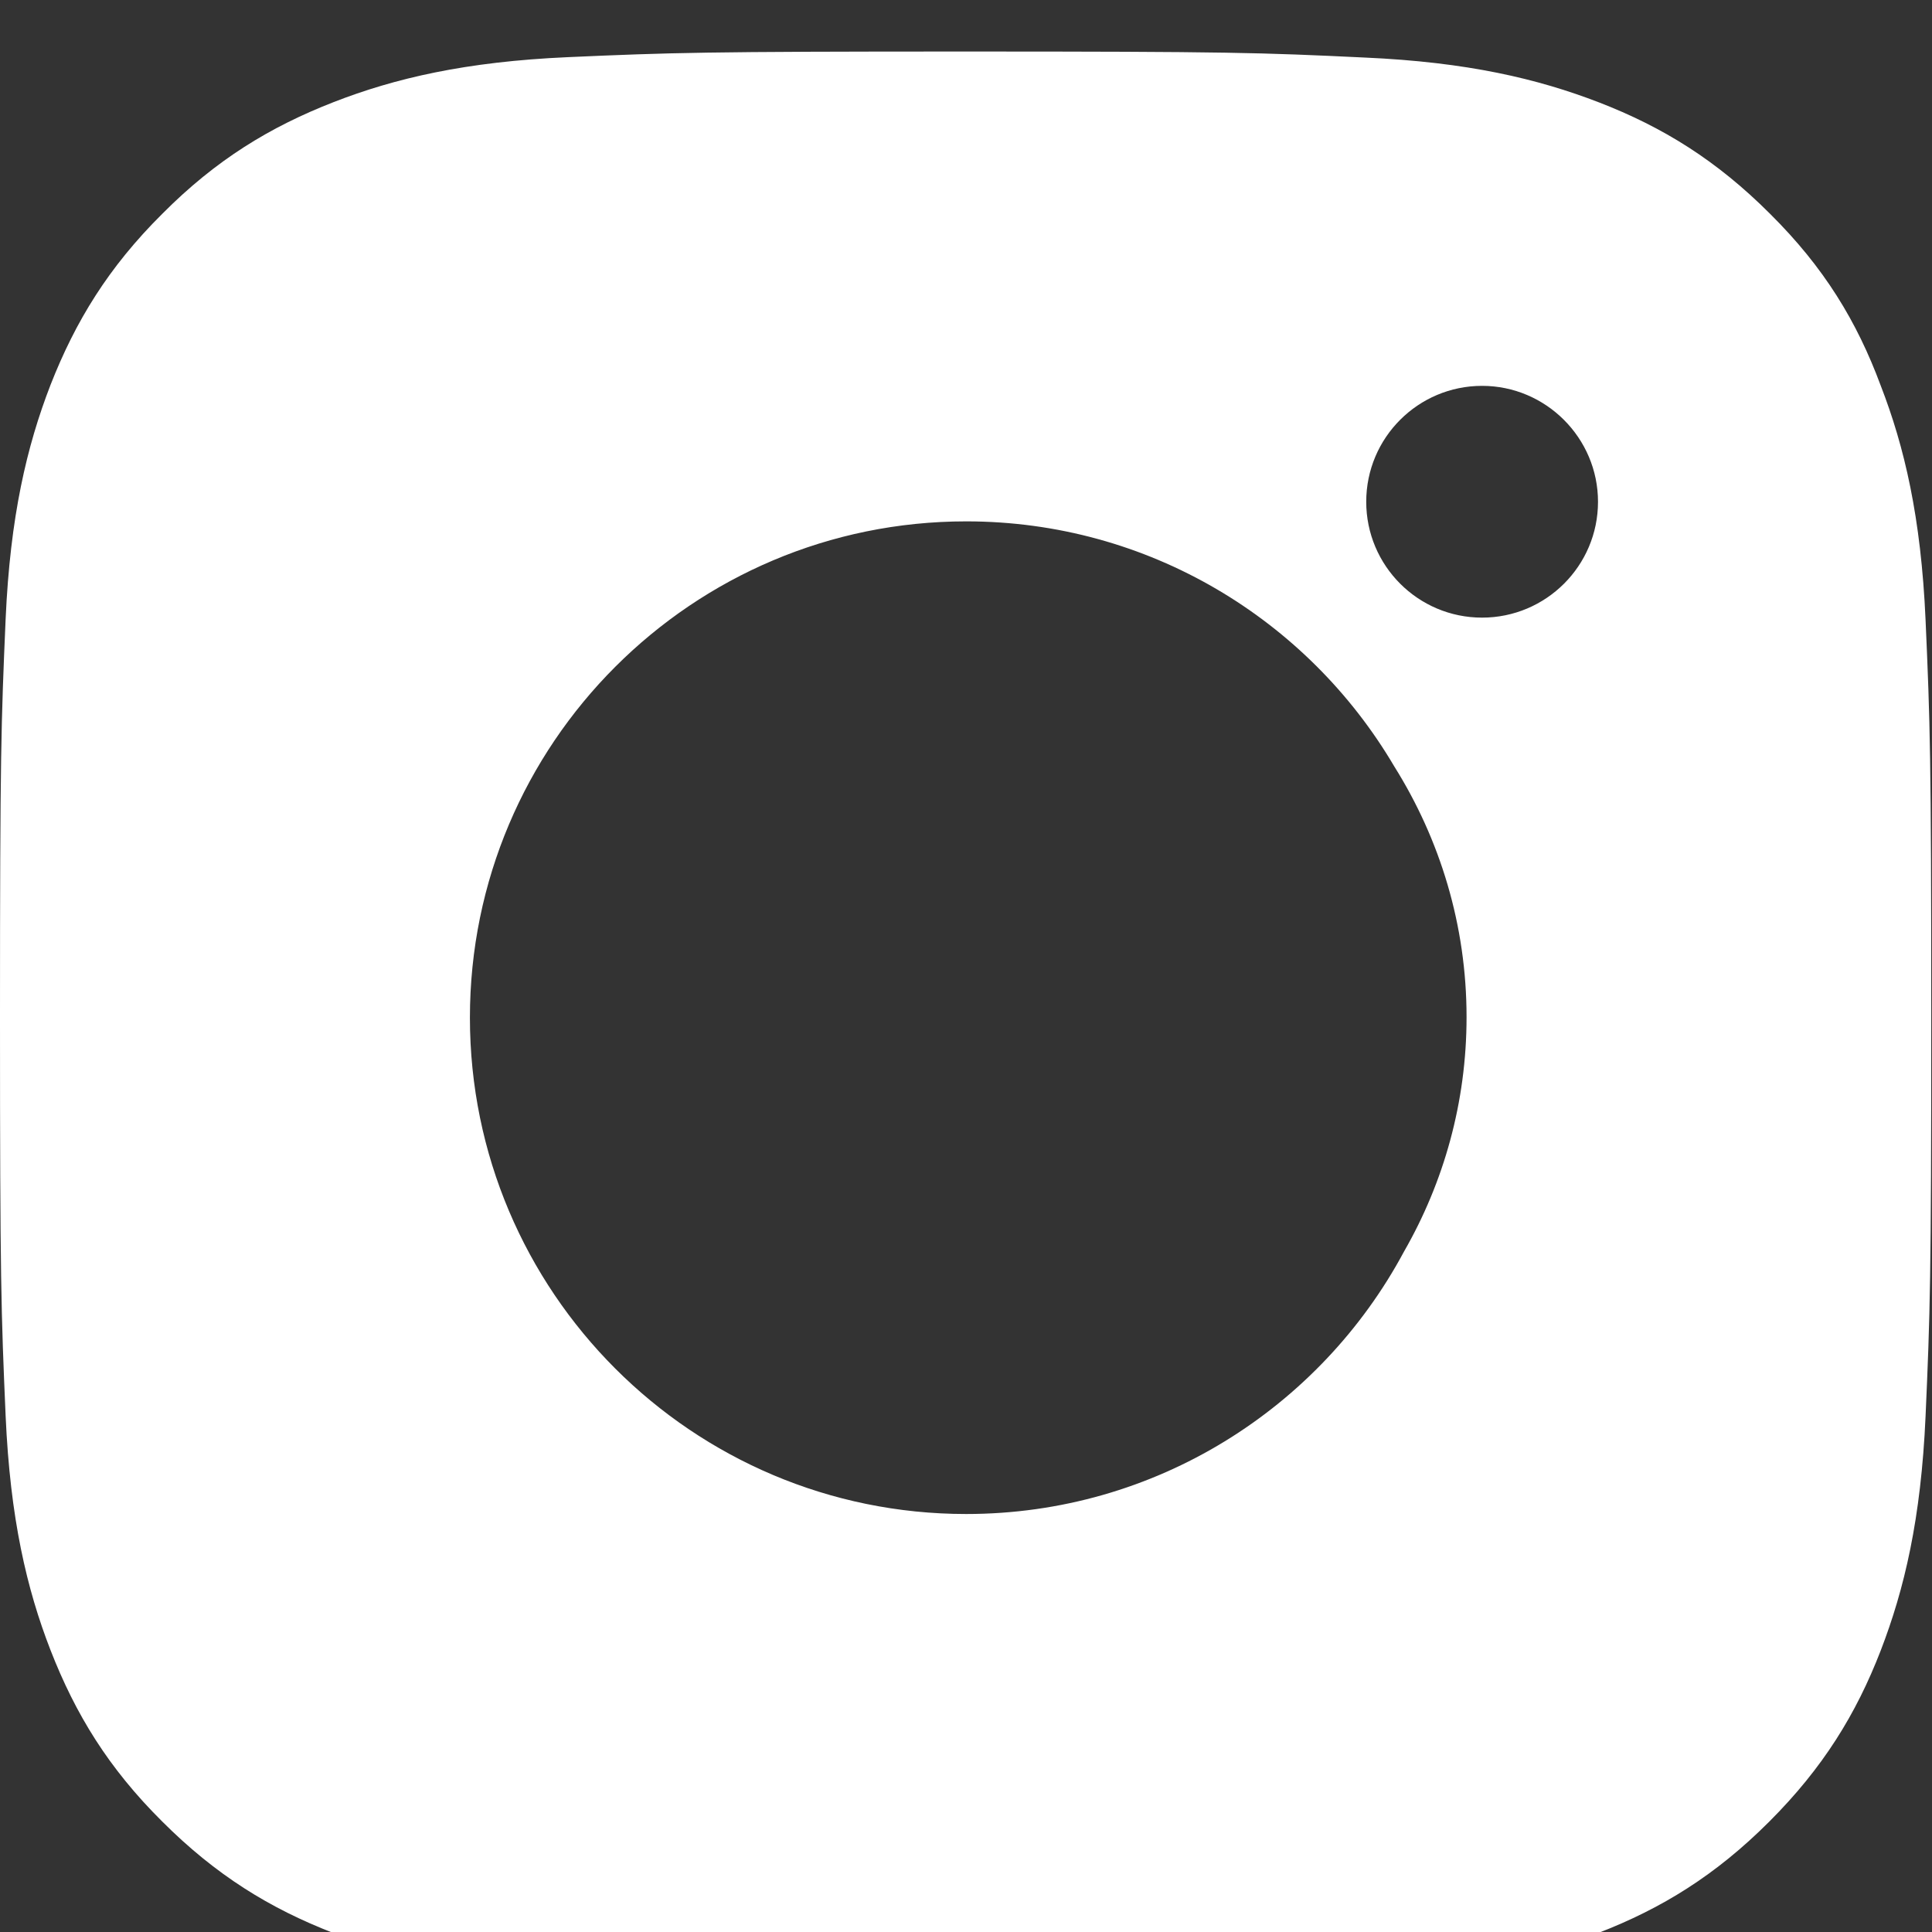
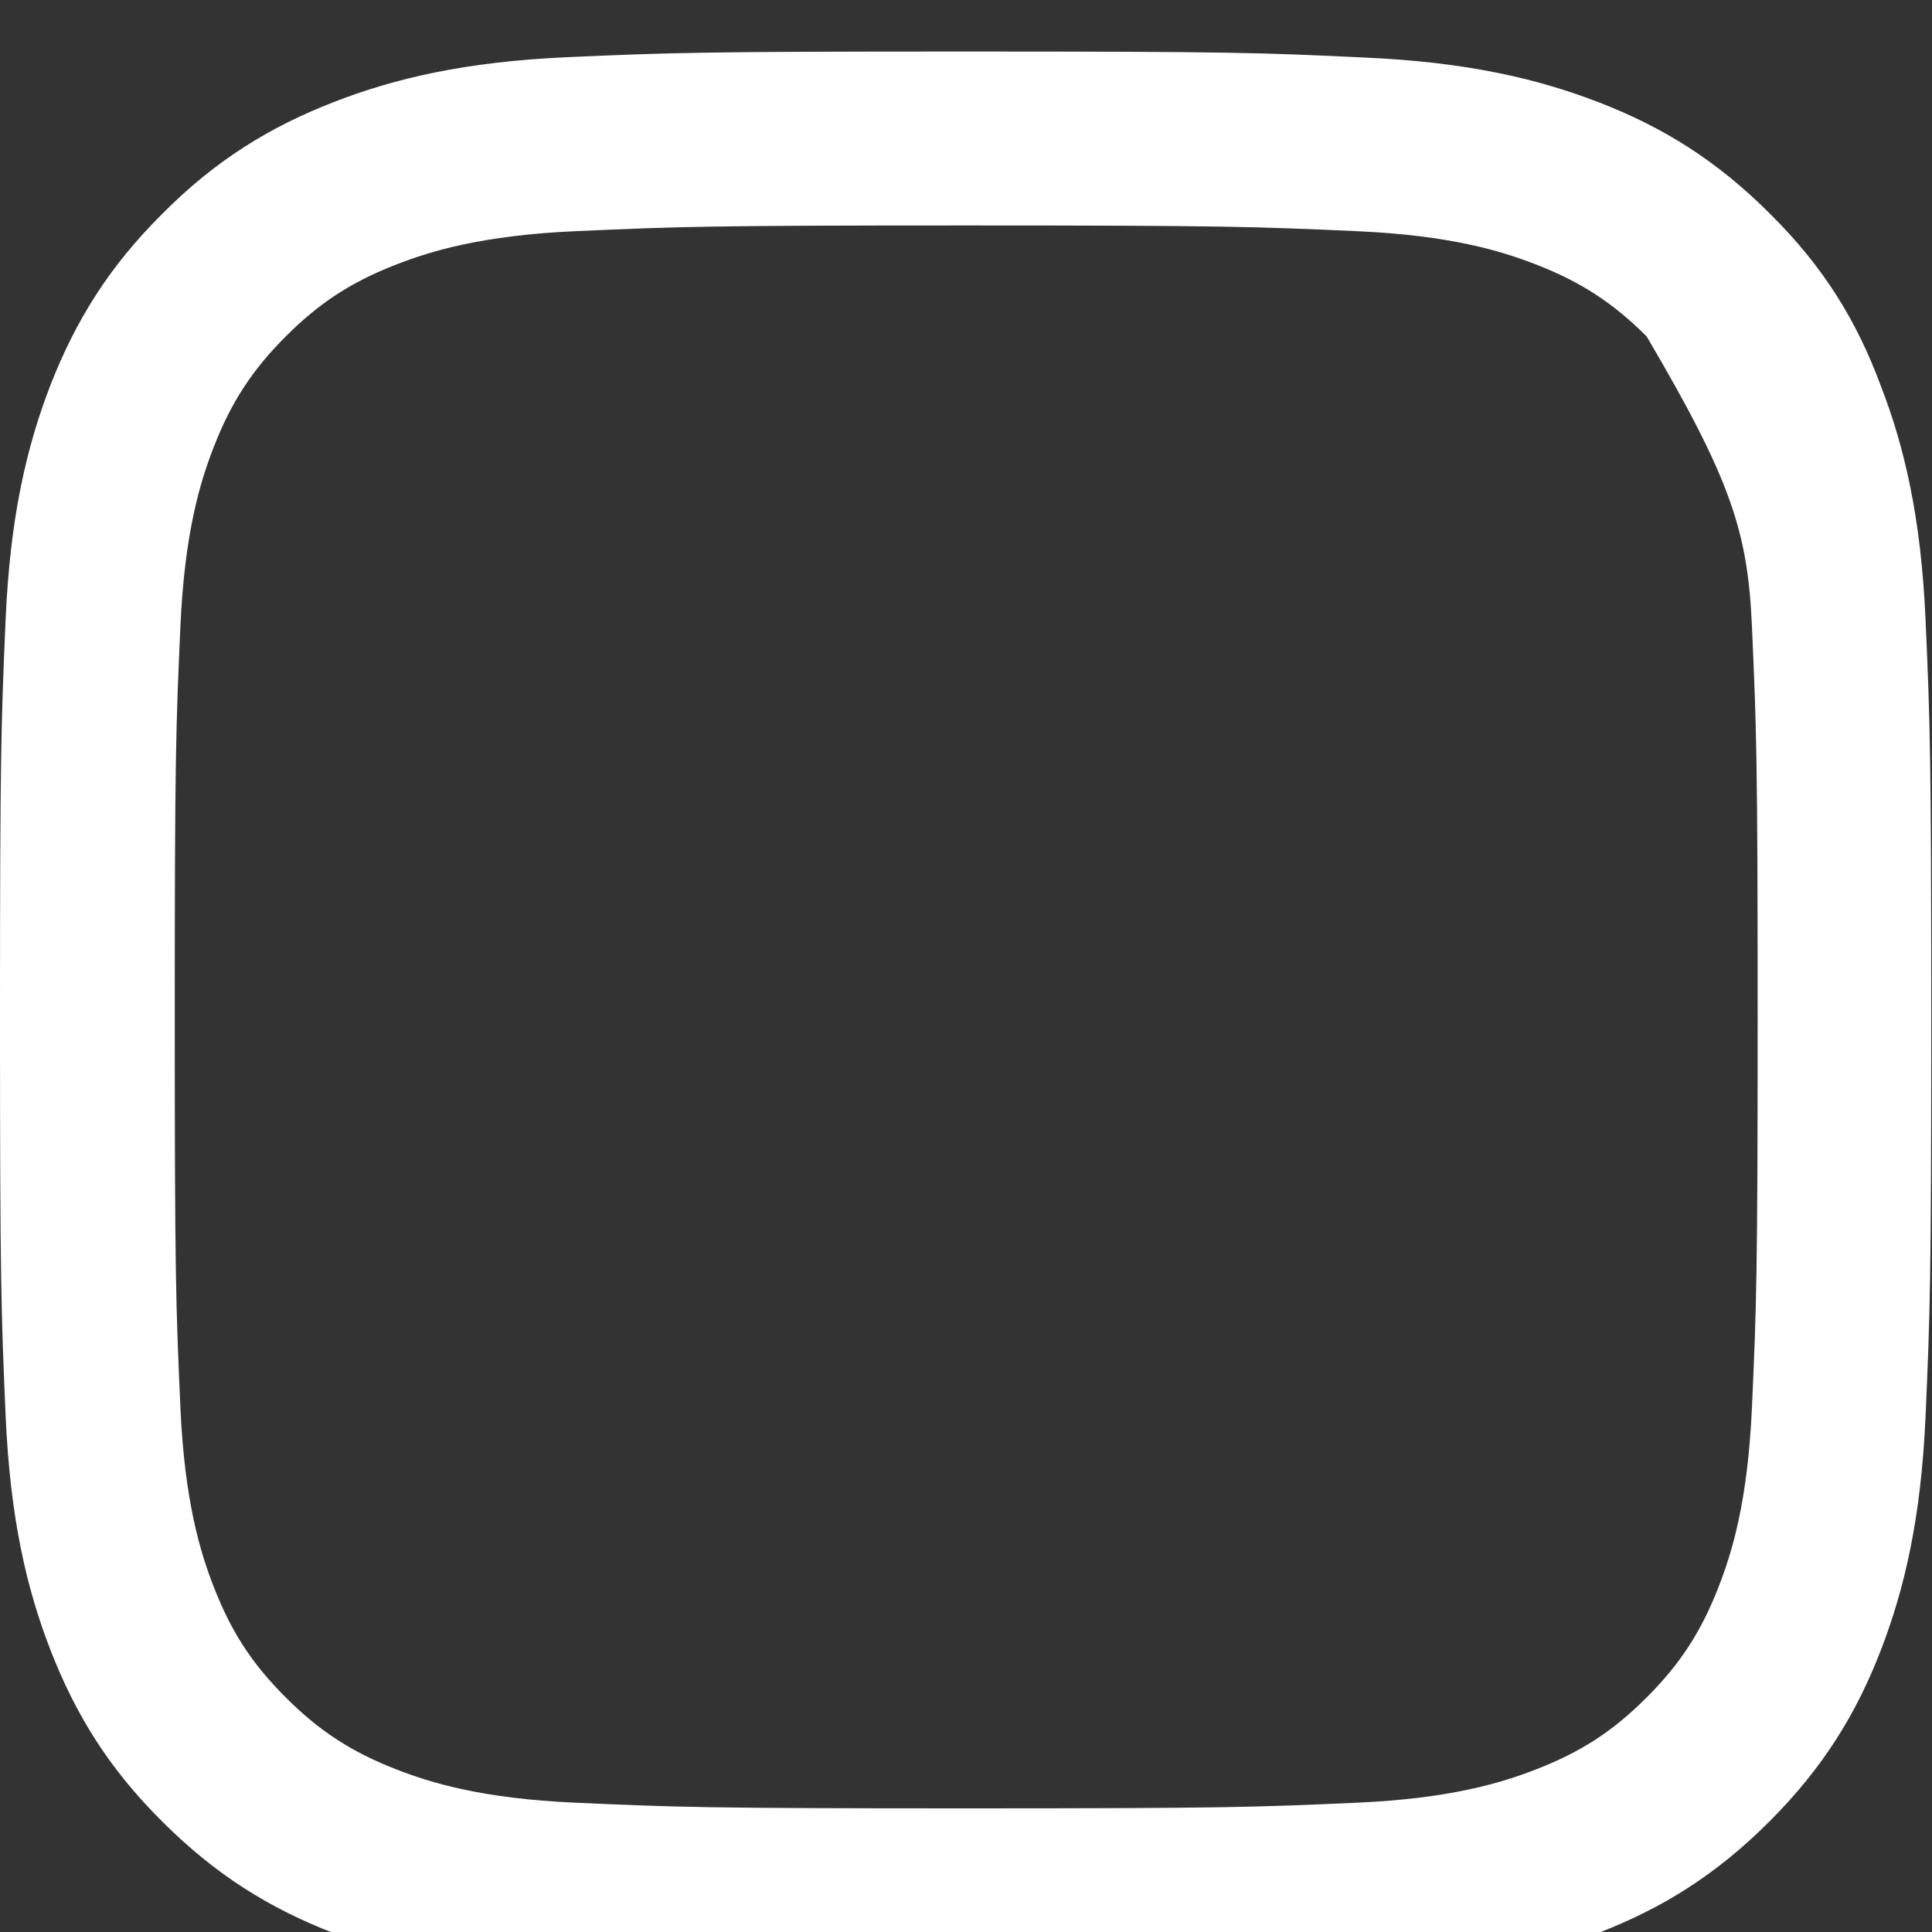
<svg xmlns="http://www.w3.org/2000/svg" width="28.5" height="28.5" viewBox="0 0 28.5 28.5" fill="none">
  <rect x="0" y="0" width="28.5" height="28.5" fill="#333333" stroke="none" />
-   <path fill-rule="evenodd" clip-rule="evenodd" d="M10.445 1.205C4.922 1.205 0.445 5.682 0.445 11.205V18.803C0.445 24.326 4.922 28.803 10.445 28.803H18.044C23.567 28.803 28.044 24.326 28.044 18.803V11.205C28.044 5.682 23.567 1.205 18.044 1.205H10.445ZM14.253 7.691C16.942 7.691 19.293 9.142 20.566 11.303C21.243 12.382 21.634 13.649 21.634 15.004C21.634 16.259 21.299 17.439 20.711 18.463C19.477 20.766 17.047 22.334 14.253 22.334C10.211 22.334 6.932 19.055 6.932 15.012C6.932 10.97 10.211 7.691 14.253 7.691ZM21.863 9.111C22.804 9.111 23.573 8.348 23.573 7.402C23.573 6.461 22.804 5.692 21.863 5.692C20.922 5.692 20.154 6.455 20.154 7.402C20.154 8.343 20.917 9.111 21.863 9.111Z" fill="white" />
-   <path d="M14.253 3.326C18.061 3.326 18.512 3.343 20.009 3.41C21.401 3.471 22.153 3.705 22.654 3.9C23.317 4.156 23.795 4.468 24.291 4.963C24.792 5.464 25.098 5.938 25.354 6.6C25.549 7.101 25.783 7.858 25.844 9.245C25.911 10.748 25.928 11.199 25.928 15.001C25.928 18.81 25.911 19.261 25.844 20.758C25.783 22.15 25.549 22.902 25.354 23.403C25.098 24.065 24.787 24.544 24.291 25.04C23.79 25.541 23.317 25.847 22.654 26.103C22.153 26.298 21.396 26.532 20.009 26.593C18.506 26.66 18.055 26.676 14.253 26.676C10.445 26.676 9.994 26.66 8.496 26.593C7.104 26.532 6.352 26.298 5.851 26.103C5.189 25.847 4.71 25.535 4.215 25.04C3.713 24.538 3.407 24.065 3.151 23.403C2.956 22.902 2.722 22.145 2.661 20.758C2.594 19.255 2.578 18.804 2.578 15.001C2.578 11.193 2.594 10.742 2.661 9.245C2.722 7.853 2.956 7.101 3.151 6.6C3.407 5.938 3.719 5.459 4.215 4.963C4.716 4.462 5.189 4.156 5.851 3.9C6.352 3.705 7.11 3.471 8.496 3.41C9.994 3.343 10.445 3.326 14.253 3.326ZM14.253 0.76C10.383 0.76 9.899 0.776 8.379 0.843C6.865 0.91 5.824 1.155 4.922 1.506C3.981 1.873 3.185 2.358 2.394 3.154C1.598 3.944 1.113 4.741 0.746 5.676C0.395 6.583 0.15 7.619 0.083 9.133C0.017 10.659 -3.05176e-05 11.143 -3.05176e-05 15.012C-3.05176e-05 18.882 0.017 19.366 0.083 20.886C0.15 22.401 0.395 23.442 0.746 24.344C1.113 25.285 1.598 26.081 2.394 26.871C3.185 27.662 3.981 28.152 4.916 28.514C5.824 28.864 6.859 29.109 8.373 29.176C9.893 29.243 10.378 29.26 14.247 29.26C18.117 29.26 18.601 29.243 20.121 29.176C21.635 29.109 22.676 28.864 23.578 28.514C24.514 28.152 25.31 27.662 26.1 26.871C26.891 26.081 27.381 25.285 27.743 24.349C28.093 23.442 28.338 22.406 28.405 20.892C28.472 19.372 28.489 18.887 28.489 15.018C28.489 11.149 28.472 10.664 28.405 9.144C28.338 7.63 28.093 6.589 27.743 5.687C27.392 4.741 26.908 3.944 26.111 3.154C25.321 2.363 24.525 1.873 23.589 1.511C22.682 1.161 21.646 0.916 20.132 0.849C18.607 0.776 18.122 0.76 14.253 0.76Z" fill="white" />
+   <path d="M14.253 3.326C18.061 3.326 18.512 3.343 20.009 3.41C21.401 3.471 22.153 3.705 22.654 3.9C23.317 4.156 23.795 4.468 24.291 4.963C25.549 7.101 25.783 7.858 25.844 9.245C25.911 10.748 25.928 11.199 25.928 15.001C25.928 18.81 25.911 19.261 25.844 20.758C25.783 22.15 25.549 22.902 25.354 23.403C25.098 24.065 24.787 24.544 24.291 25.04C23.79 25.541 23.317 25.847 22.654 26.103C22.153 26.298 21.396 26.532 20.009 26.593C18.506 26.66 18.055 26.676 14.253 26.676C10.445 26.676 9.994 26.66 8.496 26.593C7.104 26.532 6.352 26.298 5.851 26.103C5.189 25.847 4.71 25.535 4.215 25.04C3.713 24.538 3.407 24.065 3.151 23.403C2.956 22.902 2.722 22.145 2.661 20.758C2.594 19.255 2.578 18.804 2.578 15.001C2.578 11.193 2.594 10.742 2.661 9.245C2.722 7.853 2.956 7.101 3.151 6.6C3.407 5.938 3.719 5.459 4.215 4.963C4.716 4.462 5.189 4.156 5.851 3.9C6.352 3.705 7.11 3.471 8.496 3.41C9.994 3.343 10.445 3.326 14.253 3.326ZM14.253 0.76C10.383 0.76 9.899 0.776 8.379 0.843C6.865 0.91 5.824 1.155 4.922 1.506C3.981 1.873 3.185 2.358 2.394 3.154C1.598 3.944 1.113 4.741 0.746 5.676C0.395 6.583 0.15 7.619 0.083 9.133C0.017 10.659 -3.05176e-05 11.143 -3.05176e-05 15.012C-3.05176e-05 18.882 0.017 19.366 0.083 20.886C0.15 22.401 0.395 23.442 0.746 24.344C1.113 25.285 1.598 26.081 2.394 26.871C3.185 27.662 3.981 28.152 4.916 28.514C5.824 28.864 6.859 29.109 8.373 29.176C9.893 29.243 10.378 29.26 14.247 29.26C18.117 29.26 18.601 29.243 20.121 29.176C21.635 29.109 22.676 28.864 23.578 28.514C24.514 28.152 25.31 27.662 26.1 26.871C26.891 26.081 27.381 25.285 27.743 24.349C28.093 23.442 28.338 22.406 28.405 20.892C28.472 19.372 28.489 18.887 28.489 15.018C28.489 11.149 28.472 10.664 28.405 9.144C28.338 7.63 28.093 6.589 27.743 5.687C27.392 4.741 26.908 3.944 26.111 3.154C25.321 2.363 24.525 1.873 23.589 1.511C22.682 1.161 21.646 0.916 20.132 0.849C18.607 0.776 18.122 0.76 14.253 0.76Z" fill="white" />
</svg>